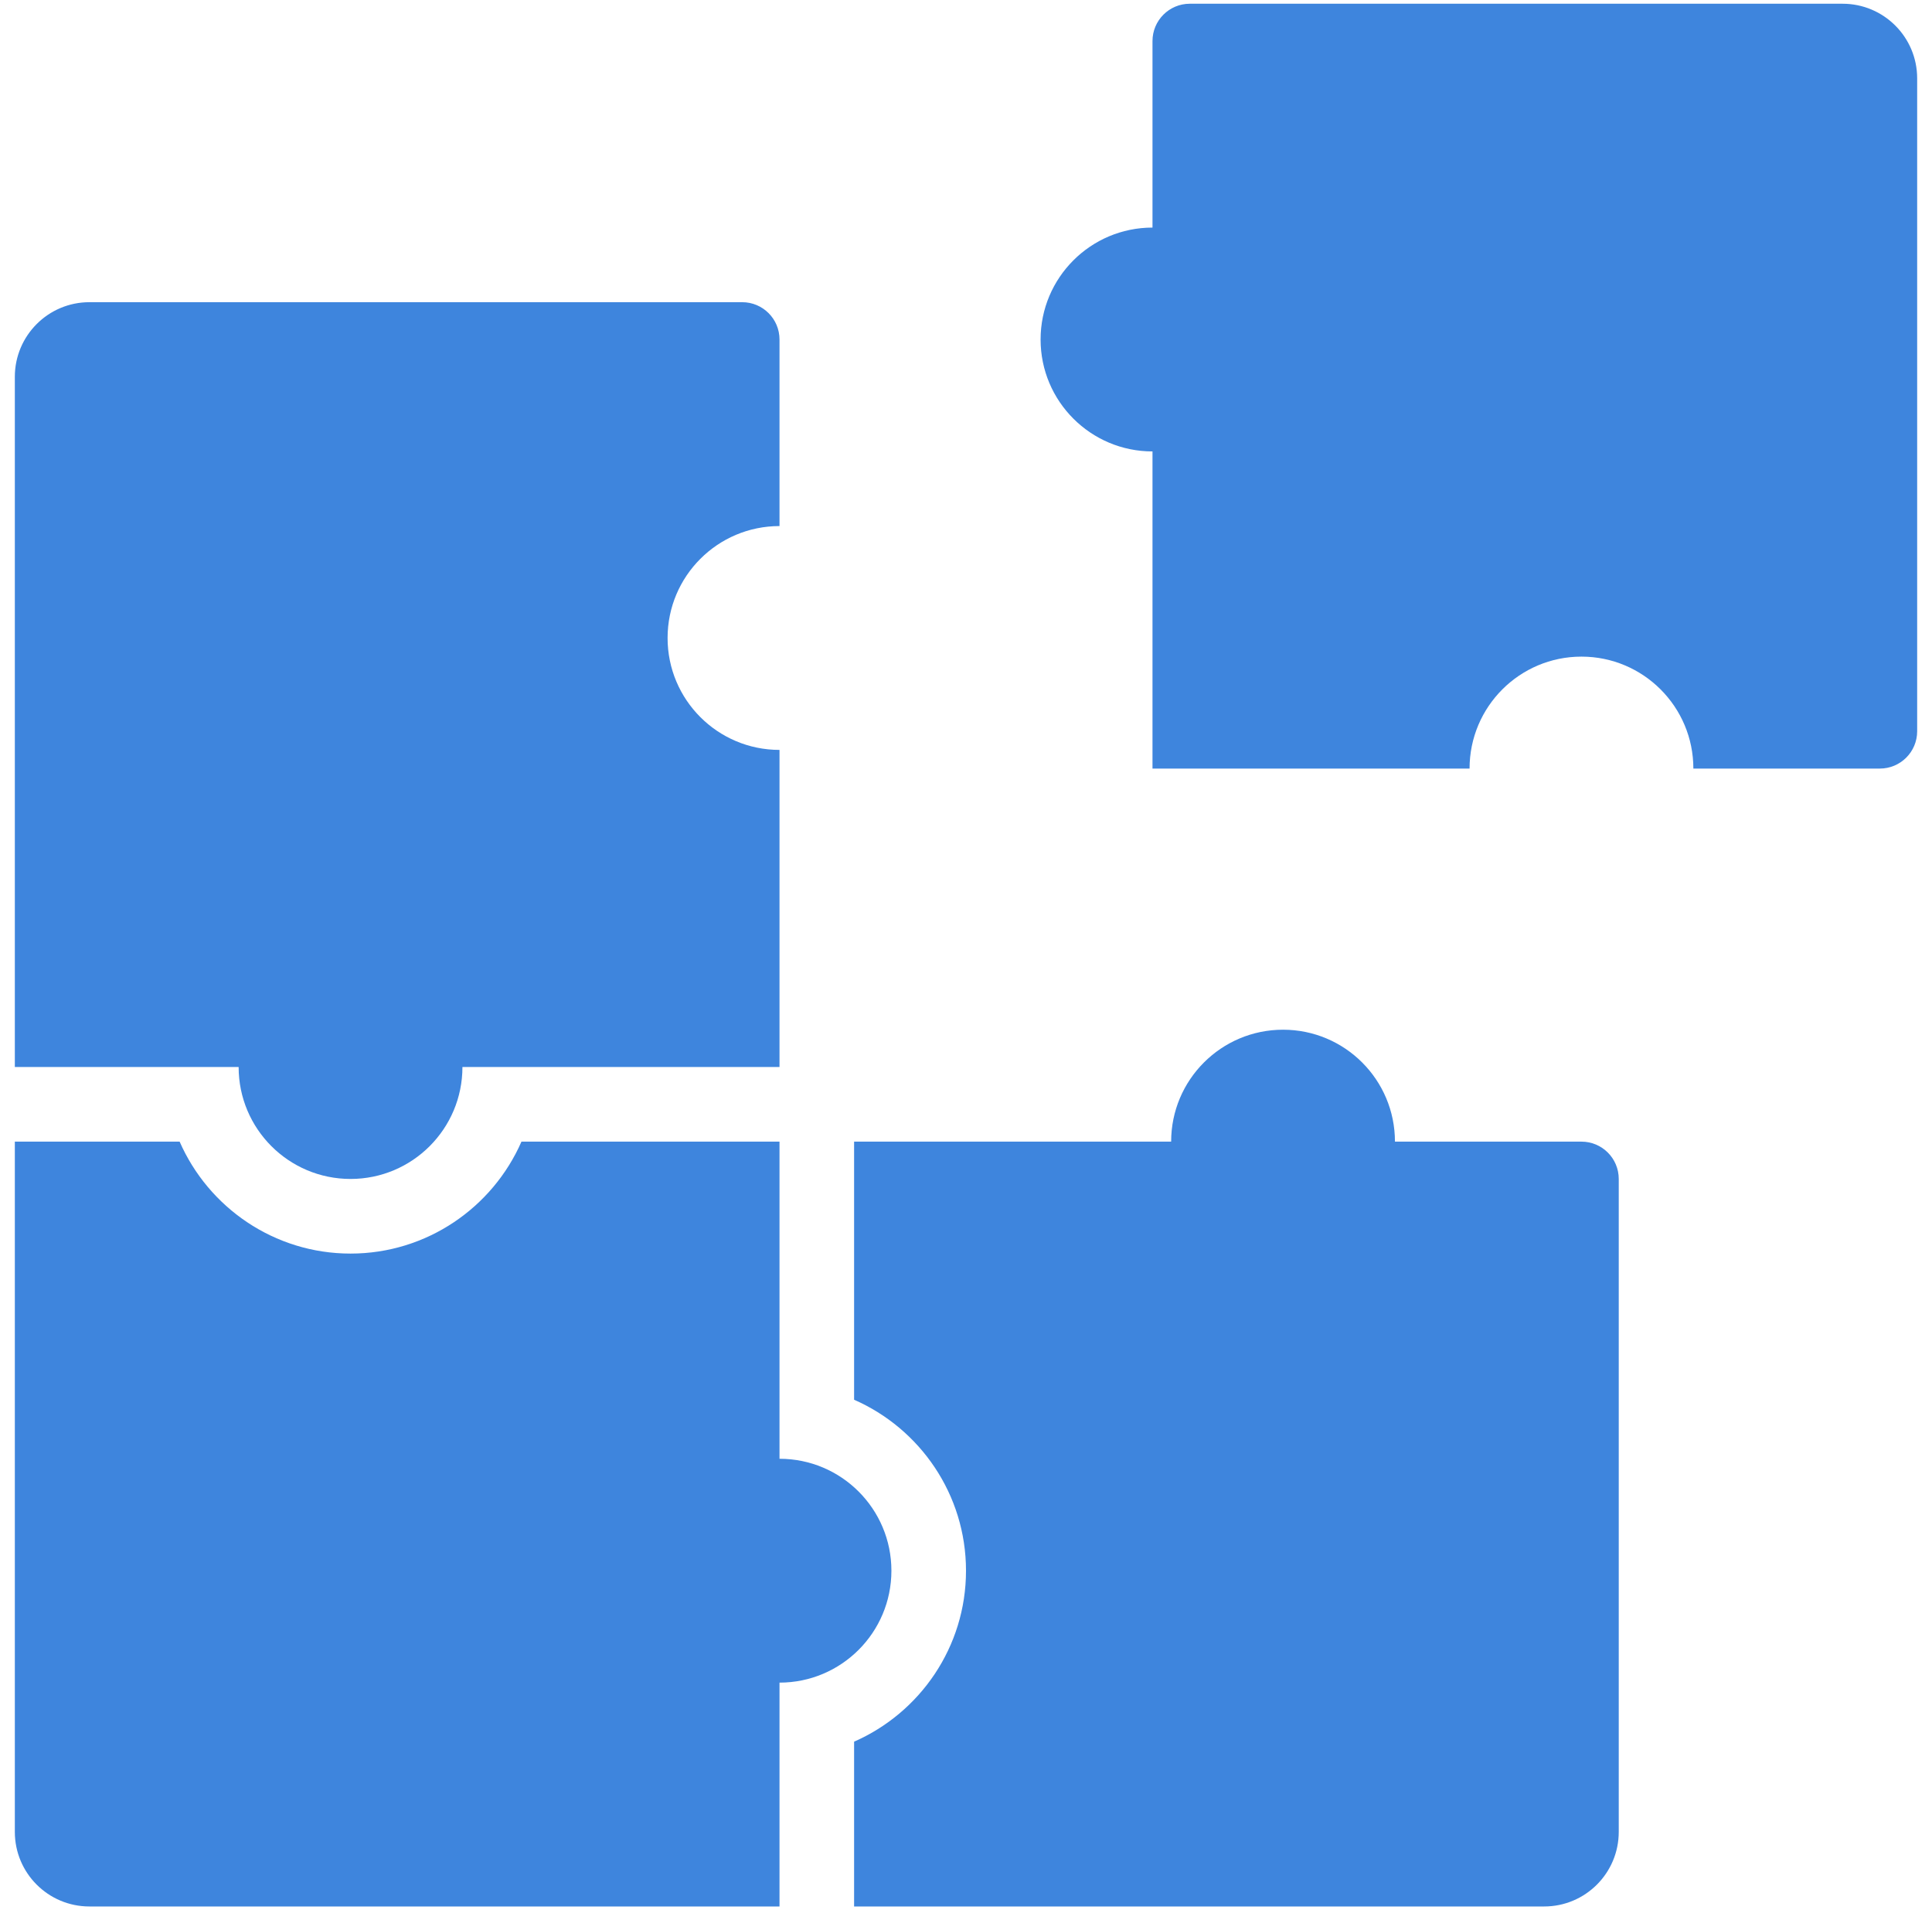
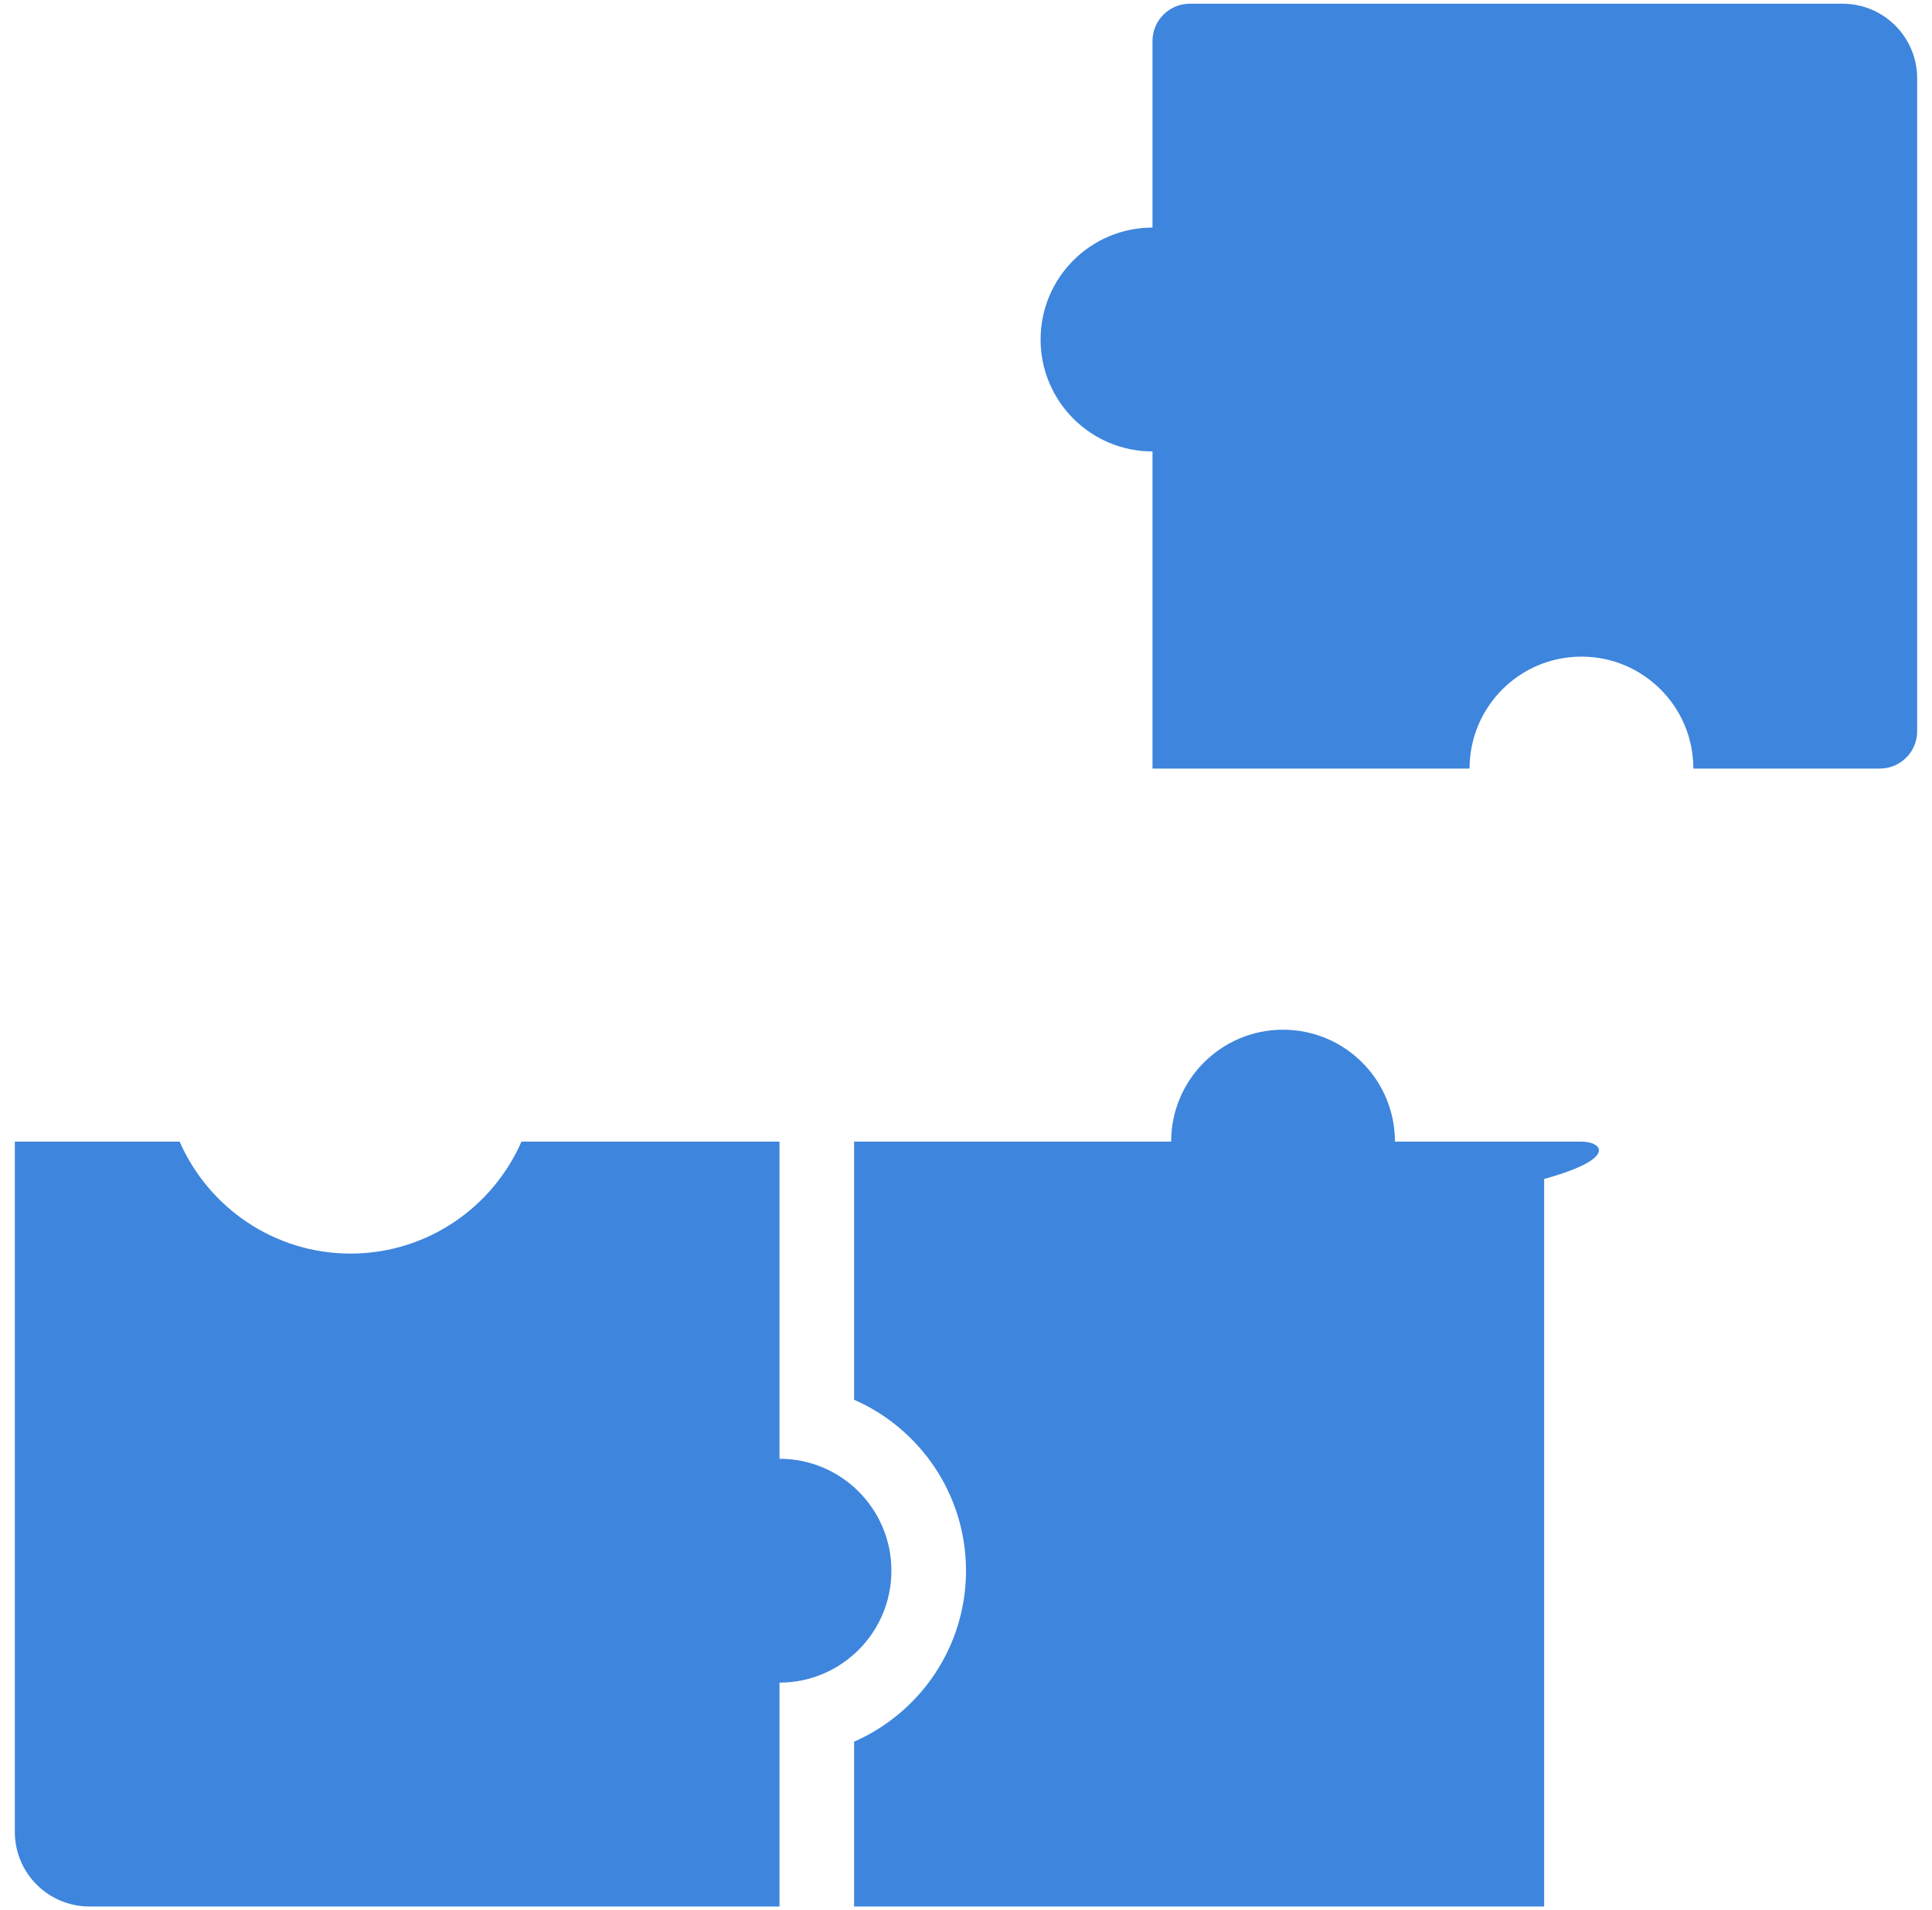
<svg xmlns="http://www.w3.org/2000/svg" width="87" height="86" viewBox="0 0 87 86" fill="none">
-   <path d="M15.785 53.078C18.568 53.078 20.824 50.822 20.824 48.039H35.102V33.762C32.318 33.762 30.062 31.506 30.062 28.723C30.062 25.939 32.318 23.684 35.102 23.684V15.285C35.102 14.357 34.35 13.605 33.422 13.605H4.027C2.172 13.605 0.668 15.11 0.668 16.965V48.039H10.746C10.746 50.822 13.002 53.078 15.785 53.078Z" fill="#3E85DD" />
  <path d="M40.141 70.715C40.141 67.932 37.885 65.676 35.102 65.676V51.398H23.482C22.185 54.361 19.222 56.438 15.785 56.438C12.348 56.438 9.386 54.361 8.089 51.398H0.668V82.473C0.668 84.329 2.171 85.832 4.027 85.832H35.102V75.754C37.885 75.754 40.141 73.498 40.141 70.715Z" fill="#3E85DD" />
-   <path d="M71.215 51.398H62.816C62.816 48.615 60.561 46.359 57.777 46.359C54.994 46.359 52.738 48.615 52.738 51.398H38.461V63.018C41.425 64.316 43.5 67.278 43.5 70.715C43.5 74.152 41.425 77.114 38.461 78.412V85.832H69.535C71.391 85.832 72.894 84.328 72.894 82.473V53.078C72.894 52.15 72.142 51.398 71.215 51.398Z" fill="#3E85DD" />
+   <path d="M71.215 51.398H62.816C62.816 48.615 60.561 46.359 57.777 46.359C54.994 46.359 52.738 48.615 52.738 51.398H38.461V63.018C41.425 64.316 43.5 67.278 43.5 70.715C43.5 74.152 41.425 77.114 38.461 78.412V85.832H69.535V53.078C72.894 52.15 72.142 51.398 71.215 51.398Z" fill="#3E85DD" />
  <path d="M82.973 0.168H53.578C52.65 0.168 51.898 0.92 51.898 1.848V10.246C49.115 10.246 46.859 12.502 46.859 15.285C46.859 18.068 49.115 20.324 51.898 20.324V34.602H66.176C66.176 31.818 68.432 29.562 71.215 29.562C73.998 29.562 76.254 31.818 76.254 34.602H84.652C85.58 34.602 86.332 33.85 86.332 32.922V3.527C86.332 1.672 84.828 0.168 82.973 0.168Z" fill="#3E85DD" />
</svg>